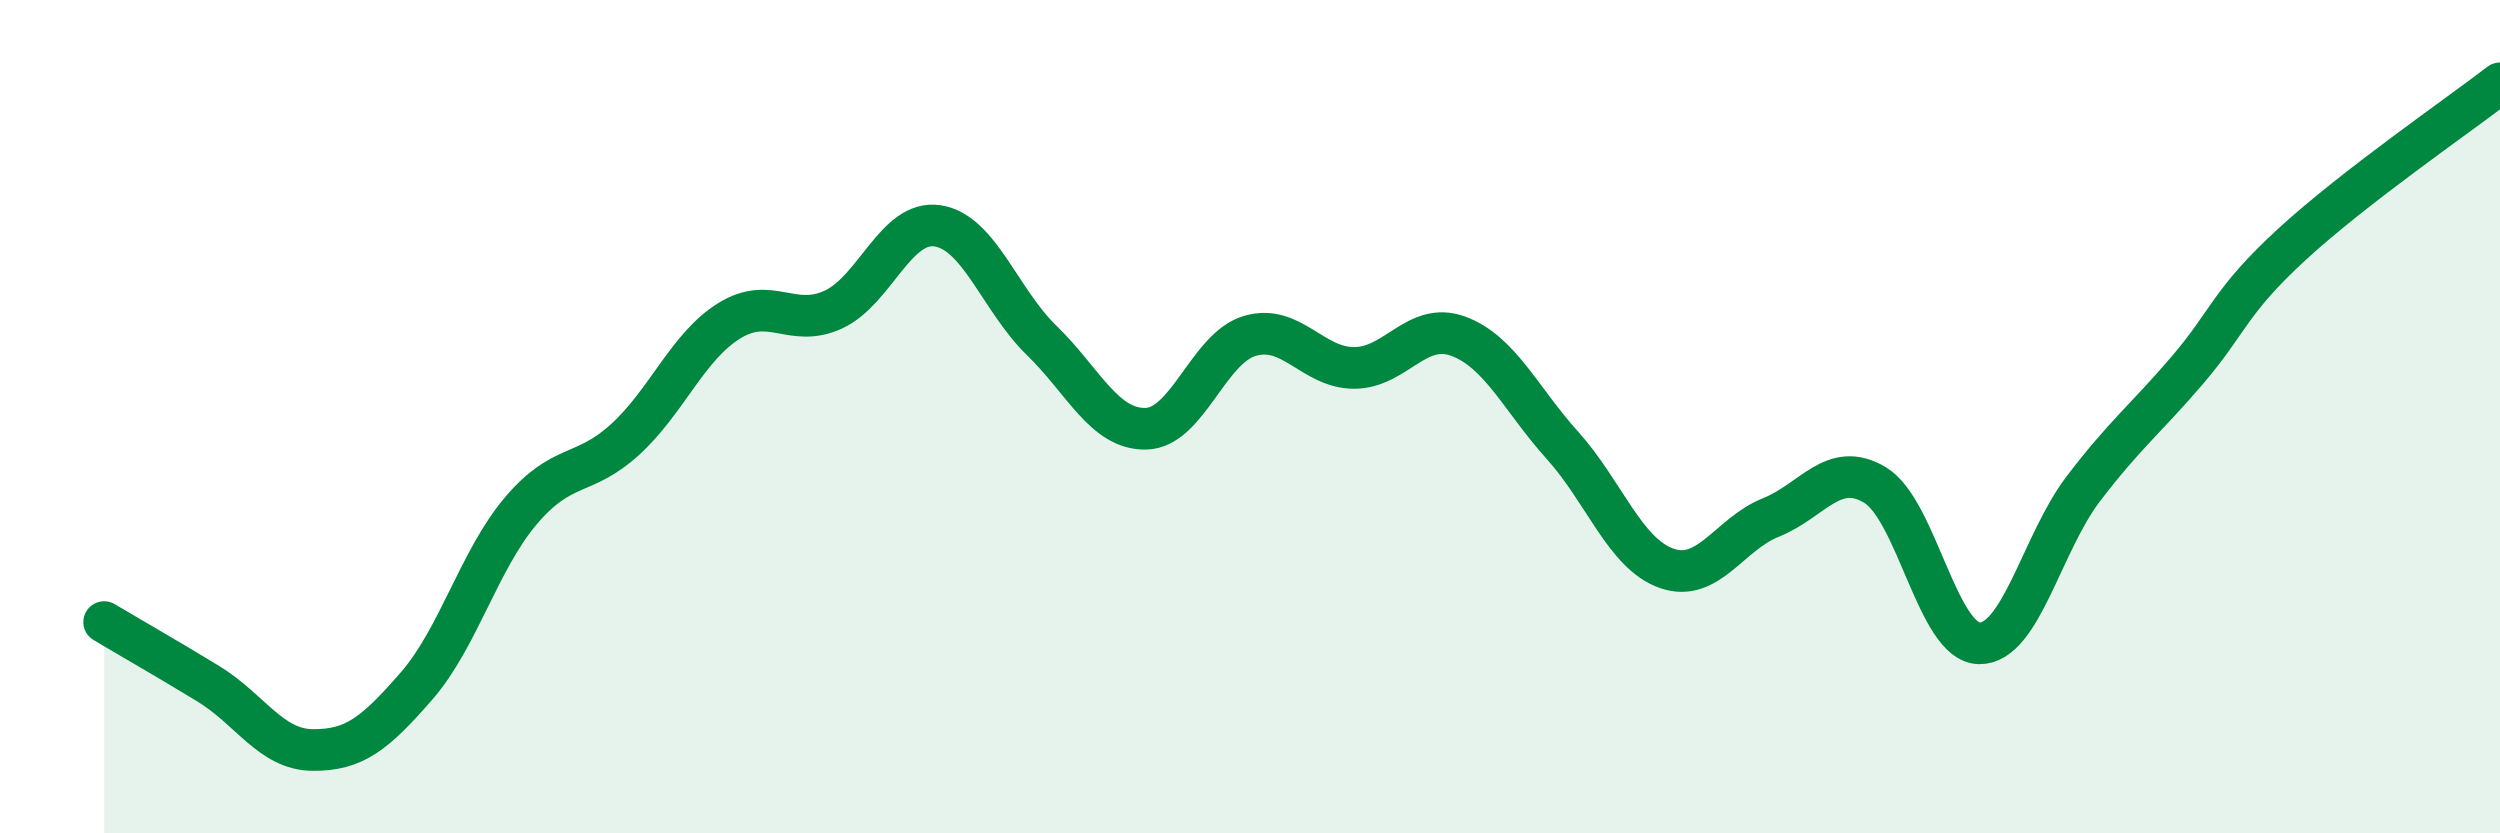
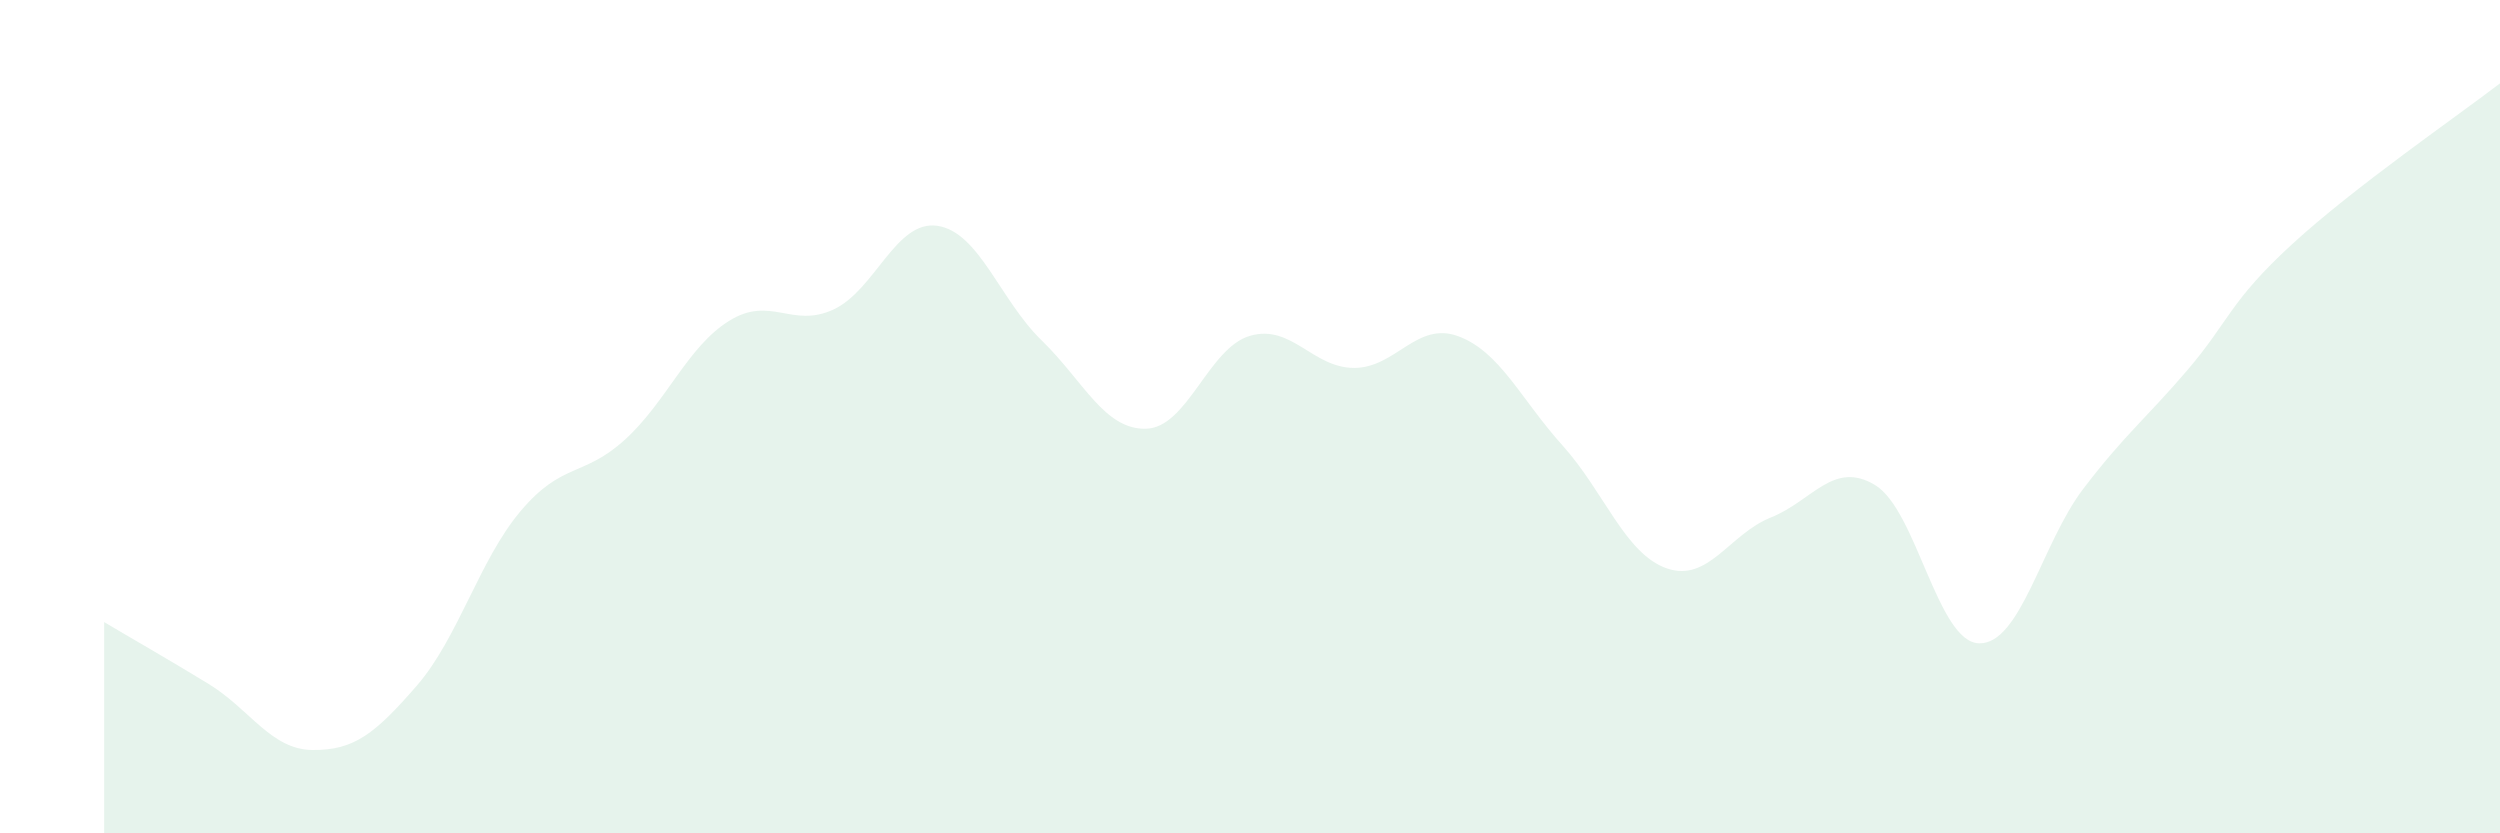
<svg xmlns="http://www.w3.org/2000/svg" width="60" height="20" viewBox="0 0 60 20">
  <path d="M 2.5,14.93 C 3,15.23 4,15.8 5,16.41 C 6,17.02 6.5,17.99 7.5,18 C 8.5,18.01 9,17.61 10,16.46 C 11,15.31 11.5,13.44 12.5,12.26 C 13.5,11.08 14,11.46 15,10.55 C 16,9.64 16.5,8.32 17.5,7.7 C 18.5,7.08 19,7.89 20,7.43 C 21,6.97 21.5,5.27 22.5,5.42 C 23.5,5.57 24,7.2 25,8.17 C 26,9.14 26.5,10.31 27.5,10.29 C 28.5,10.27 29,8.35 30,8.06 C 31,7.77 31.5,8.83 32.5,8.83 C 33.5,8.83 34,7.7 35,8.07 C 36,8.44 36.5,9.58 37.5,10.69 C 38.5,11.8 39,13.29 40,13.64 C 41,13.99 41.5,12.82 42.5,12.42 C 43.5,12.02 44,11.04 45,11.64 C 46,12.24 46.5,15.42 47.5,15.44 C 48.5,15.46 49,13.04 50,11.73 C 51,10.42 51.5,10.05 52.5,8.88 C 53.5,7.71 53.5,7.25 55,5.87 C 56.5,4.49 59,2.77 60,2L60 20L2.5 20Z" fill="#008740" opacity="0.1" stroke-linecap="round" stroke-linejoin="round" />
-   <path d="M 2.5,14.93 C 3,15.23 4,15.8 5,16.41 C 6,17.02 6.5,17.99 7.5,18 C 8.5,18.01 9,17.61 10,16.46 C 11,15.31 11.5,13.44 12.5,12.26 C 13.5,11.08 14,11.46 15,10.55 C 16,9.64 16.5,8.32 17.5,7.7 C 18.5,7.08 19,7.89 20,7.43 C 21,6.97 21.5,5.27 22.5,5.42 C 23.5,5.57 24,7.2 25,8.17 C 26,9.14 26.5,10.31 27.5,10.29 C 28.5,10.27 29,8.35 30,8.06 C 31,7.77 31.5,8.83 32.5,8.83 C 33.5,8.83 34,7.7 35,8.07 C 36,8.44 36.5,9.58 37.5,10.69 C 38.5,11.8 39,13.29 40,13.64 C 41,13.99 41.5,12.82 42.5,12.42 C 43.5,12.02 44,11.04 45,11.64 C 46,12.24 46.5,15.42 47.5,15.44 C 48.5,15.46 49,13.04 50,11.73 C 51,10.42 51.5,10.05 52.5,8.88 C 53.5,7.71 53.5,7.25 55,5.87 C 56.5,4.49 59,2.77 60,2" stroke="#008740" stroke-width="1" fill="none" stroke-linecap="round" stroke-linejoin="round" />
</svg>